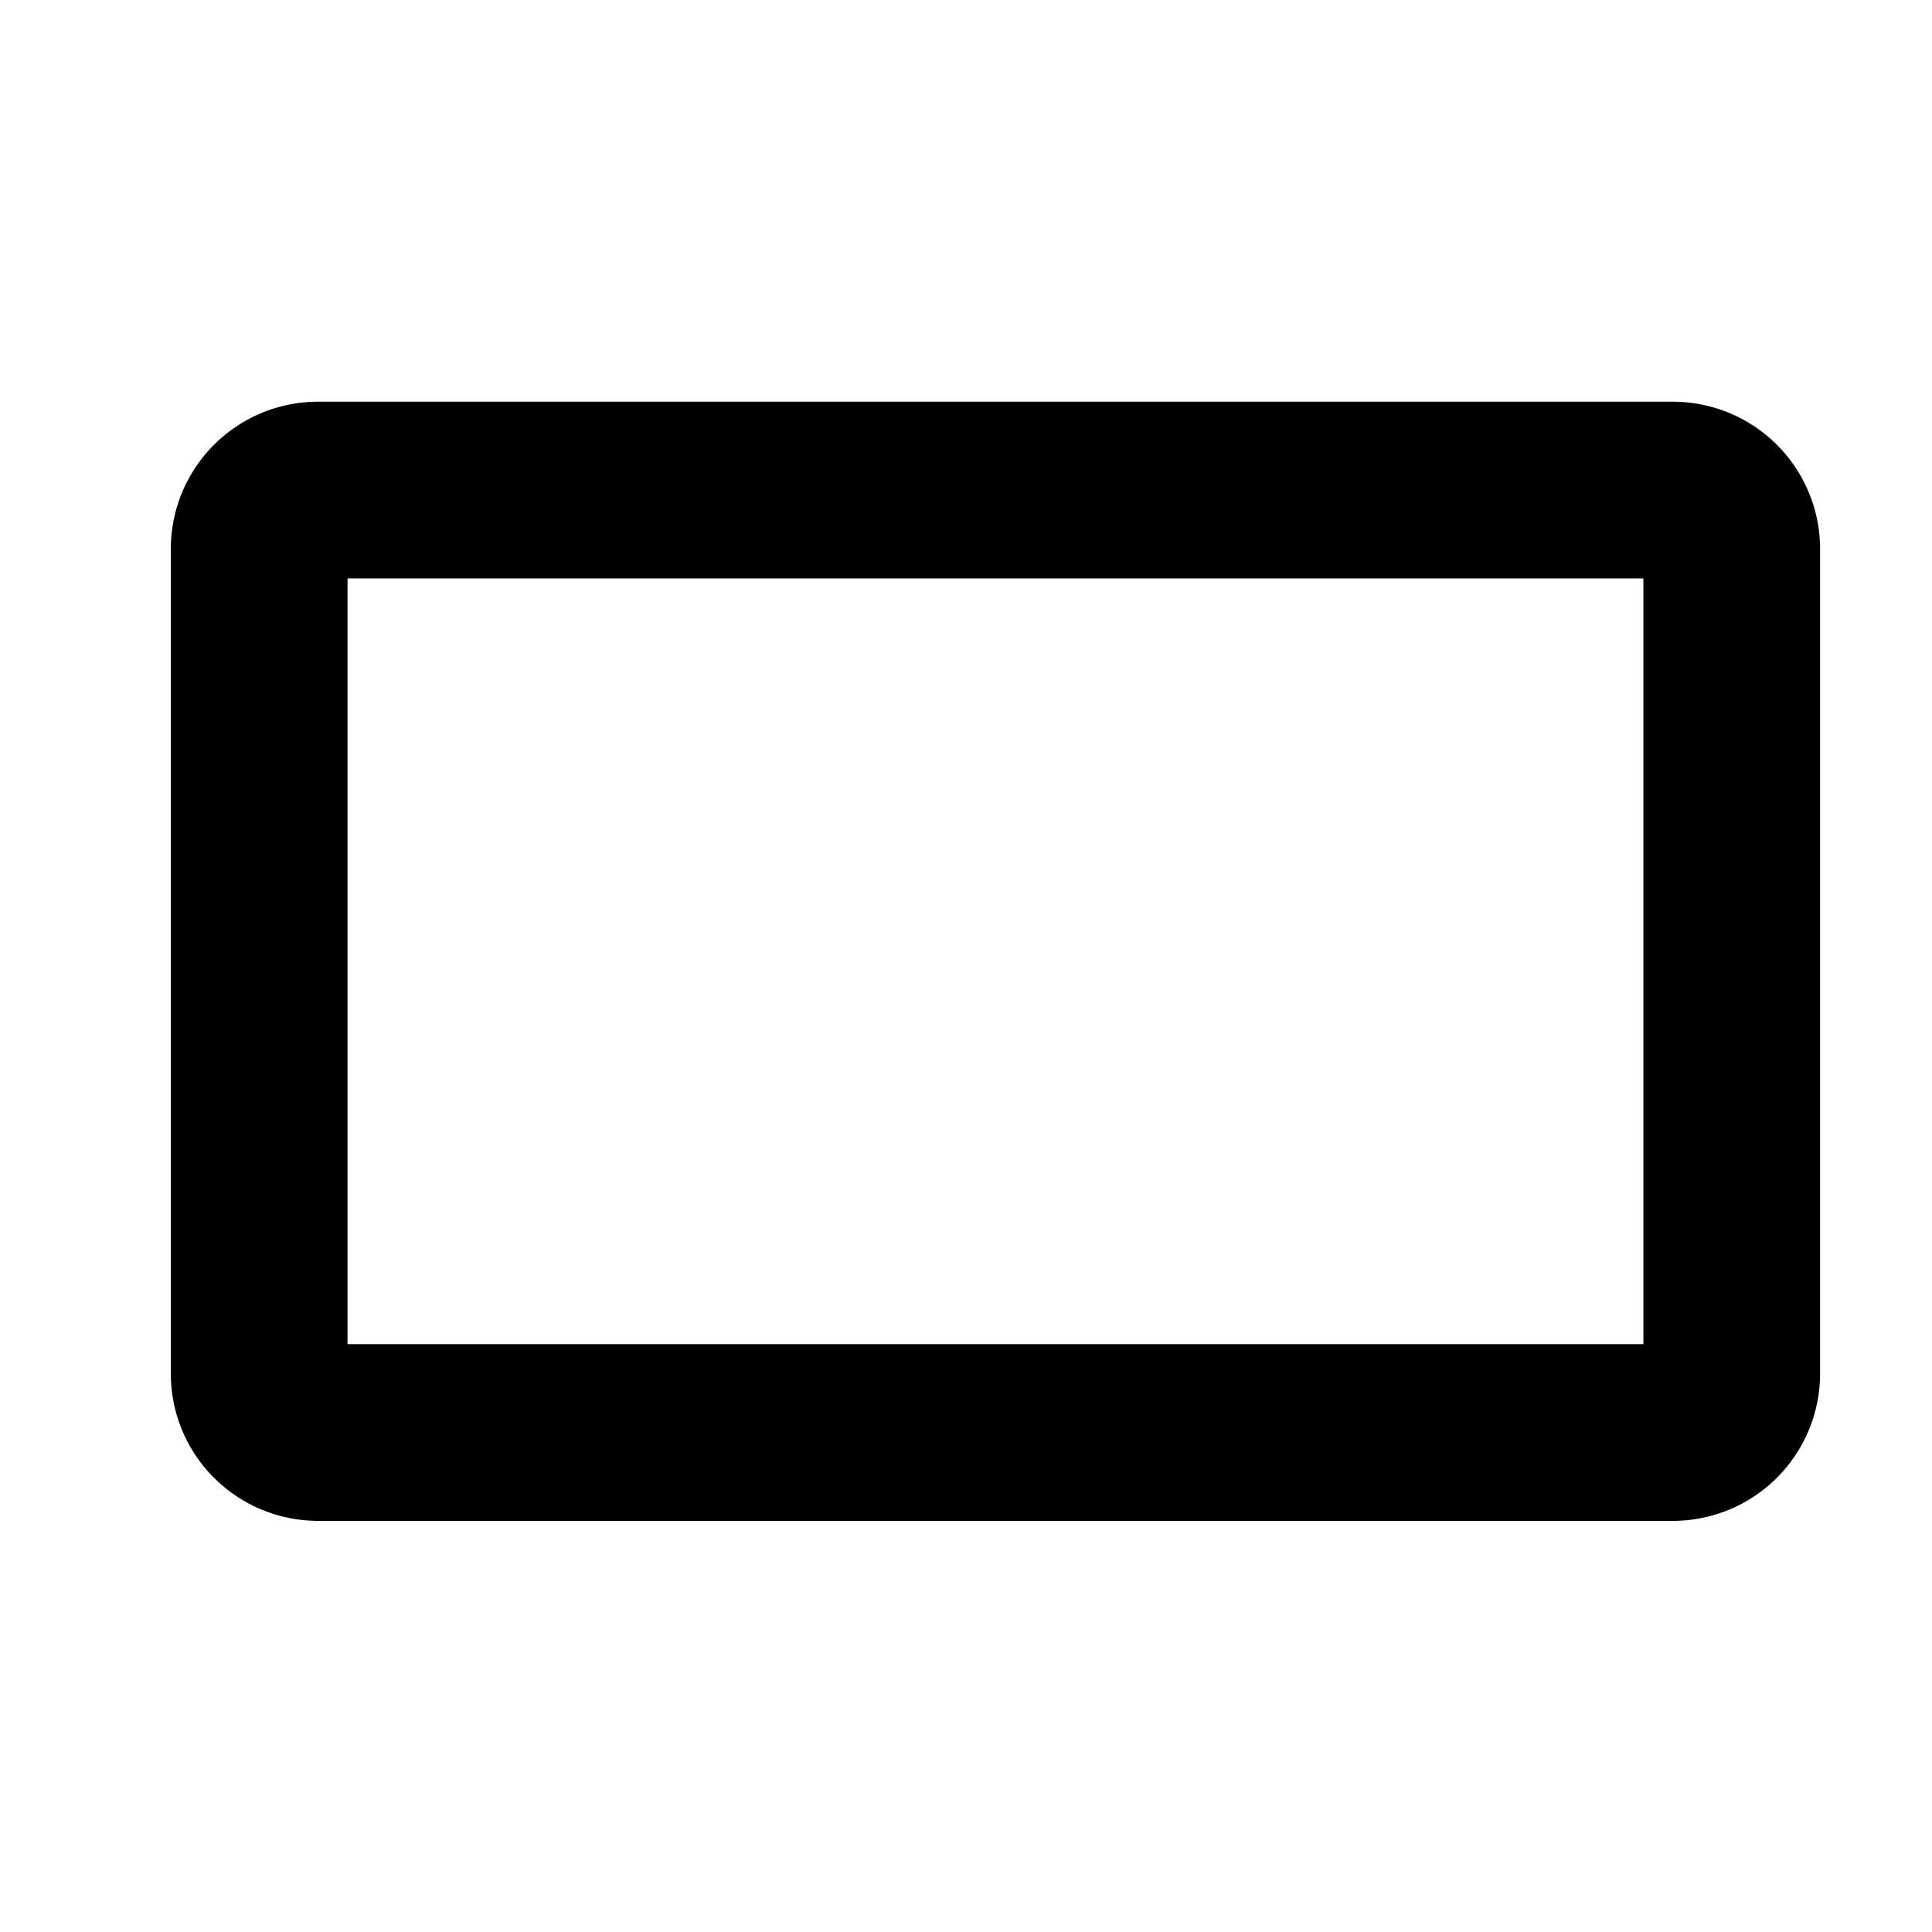
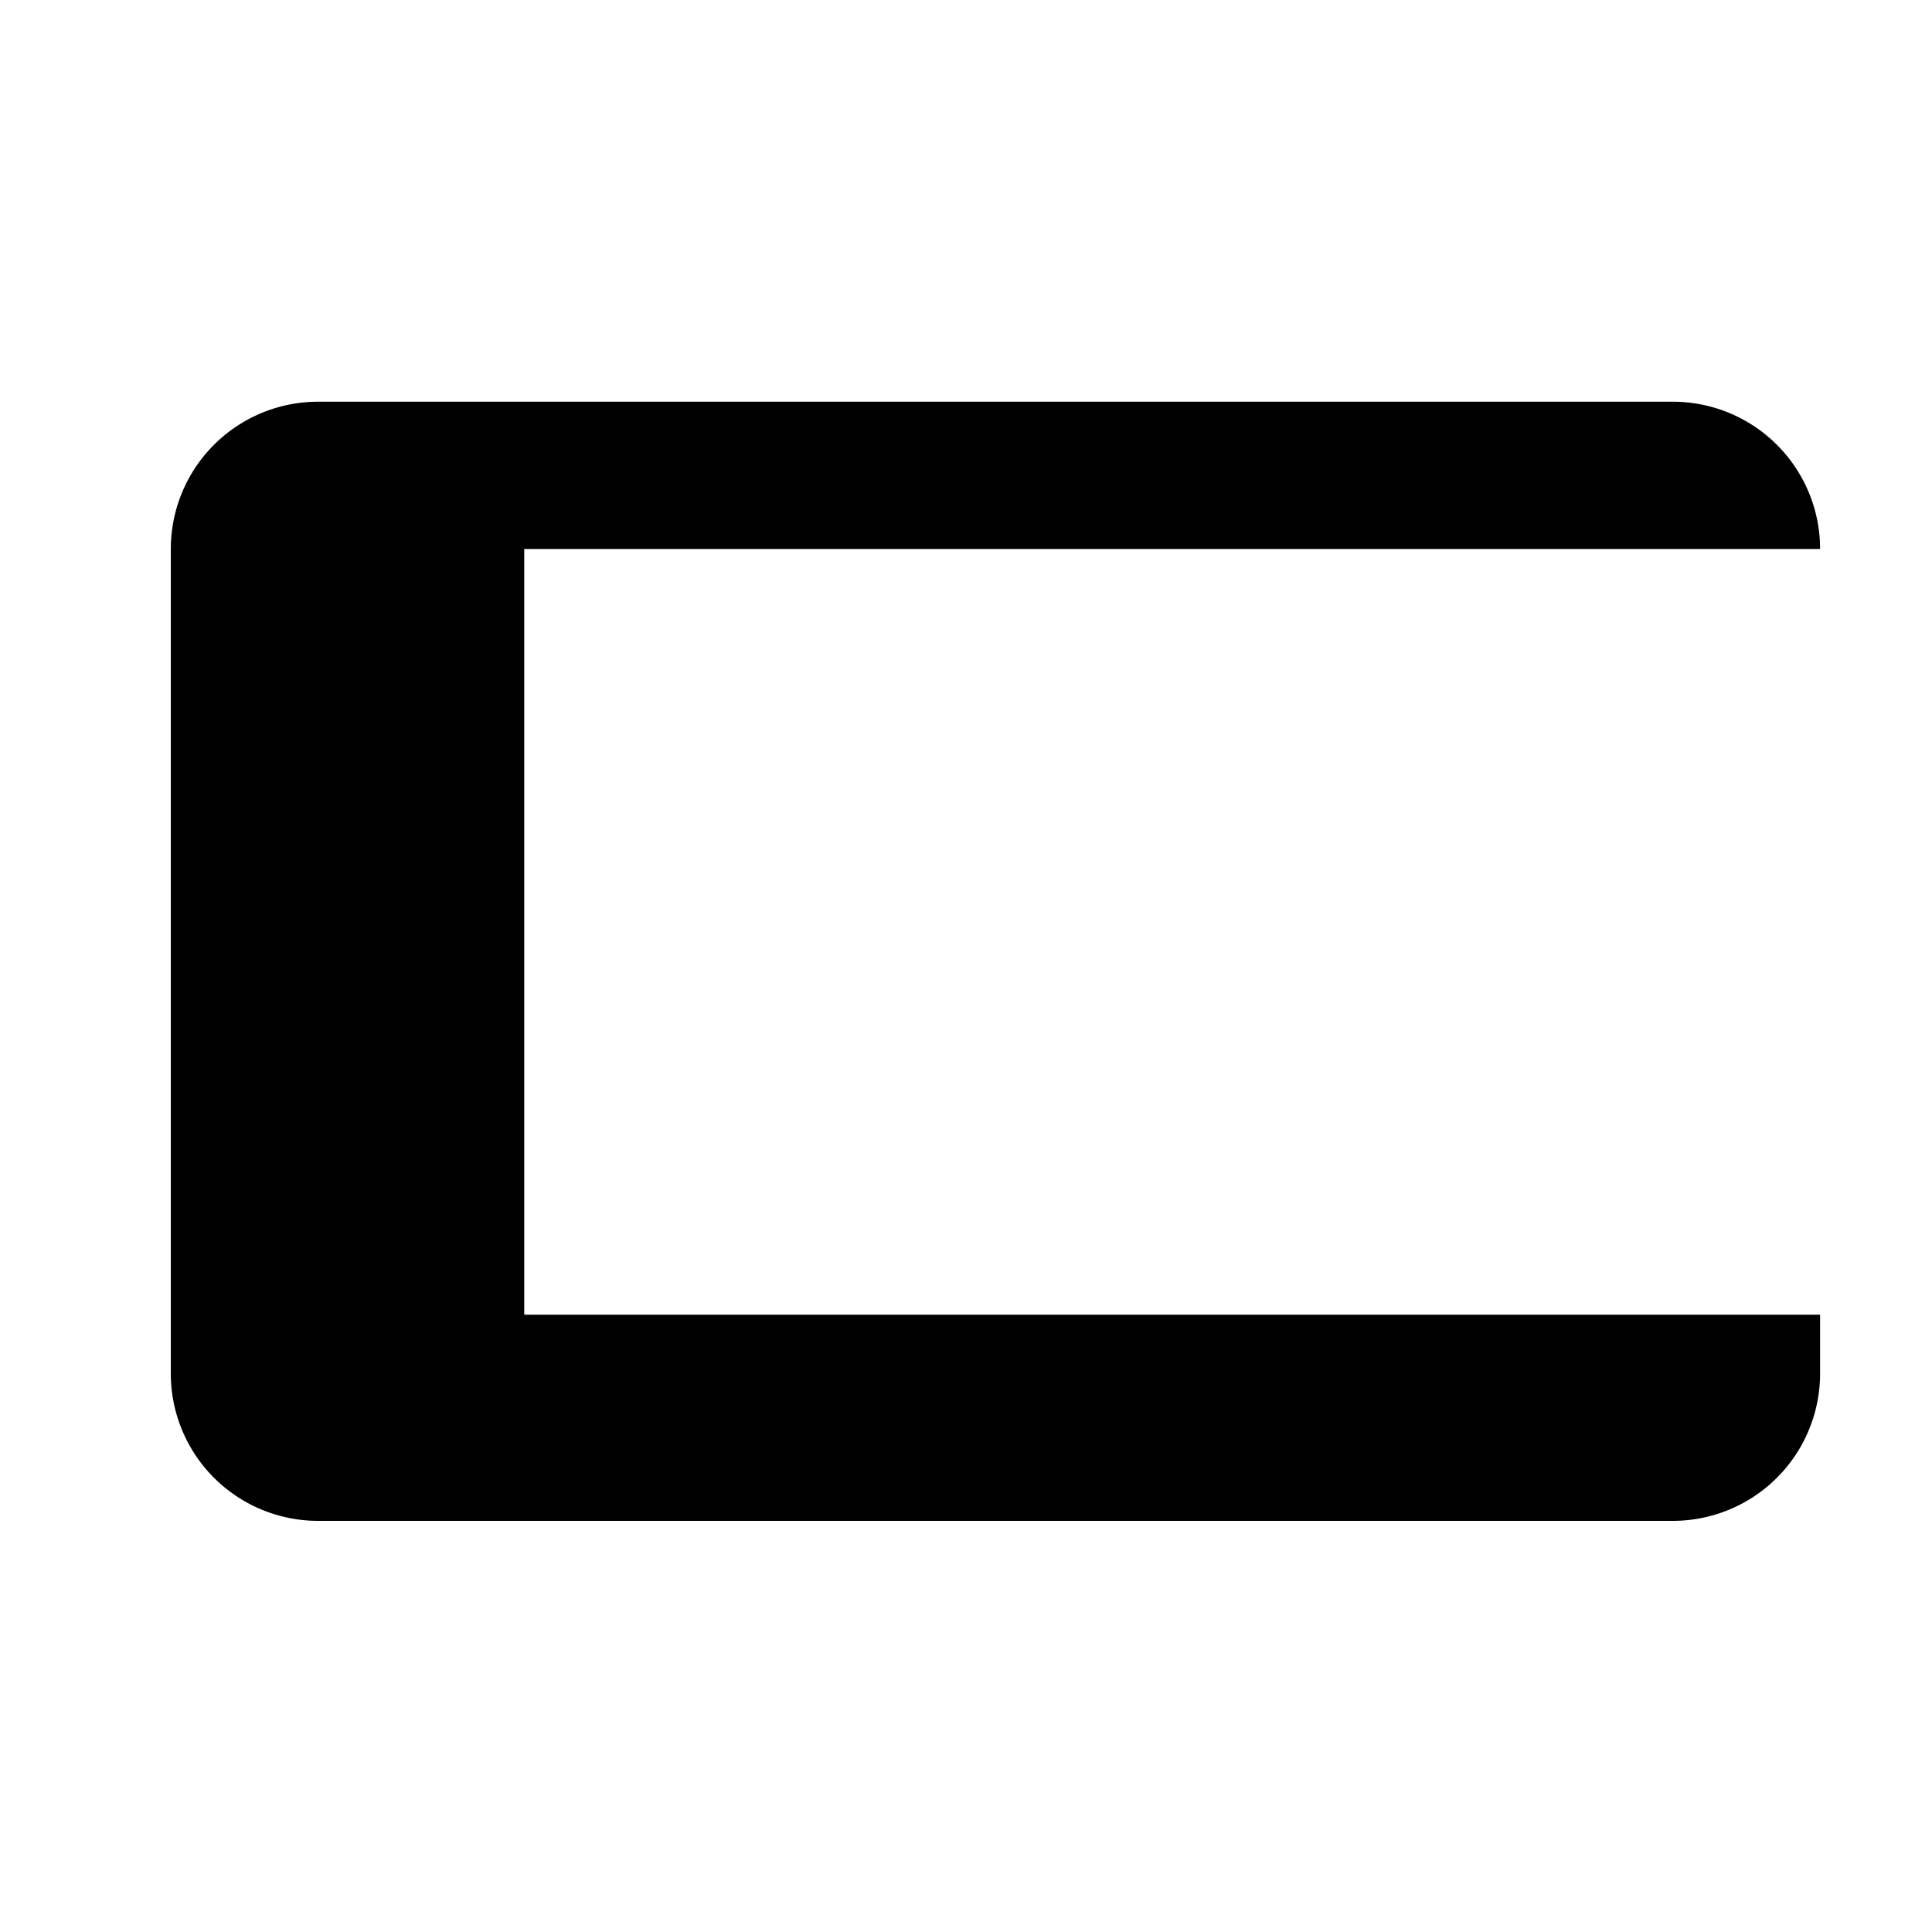
<svg xmlns="http://www.w3.org/2000/svg" width="41" height="41" fill="none">
-   <path fill="#000" d="M38.625 11.65v17.5a3.125 3.125 0 0 1-3.125 3.125H6.75a3.125 3.125 0 0 1-3.125-3.125v-17.5A3.125 3.125 0 0 1 6.75 8.525H35.5a3.125 3.125 0 0 1 3.125 3.125zm-3.75.625h-27.5v16.25h27.5v-16.25z" />
+   <path fill="#000" d="M38.625 11.65v17.5a3.125 3.125 0 0 1-3.125 3.125H6.75a3.125 3.125 0 0 1-3.125-3.125v-17.5A3.125 3.125 0 0 1 6.75 8.525H35.5a3.125 3.125 0 0 1 3.125 3.125zh-27.5v16.25h27.5v-16.25z" />
</svg>